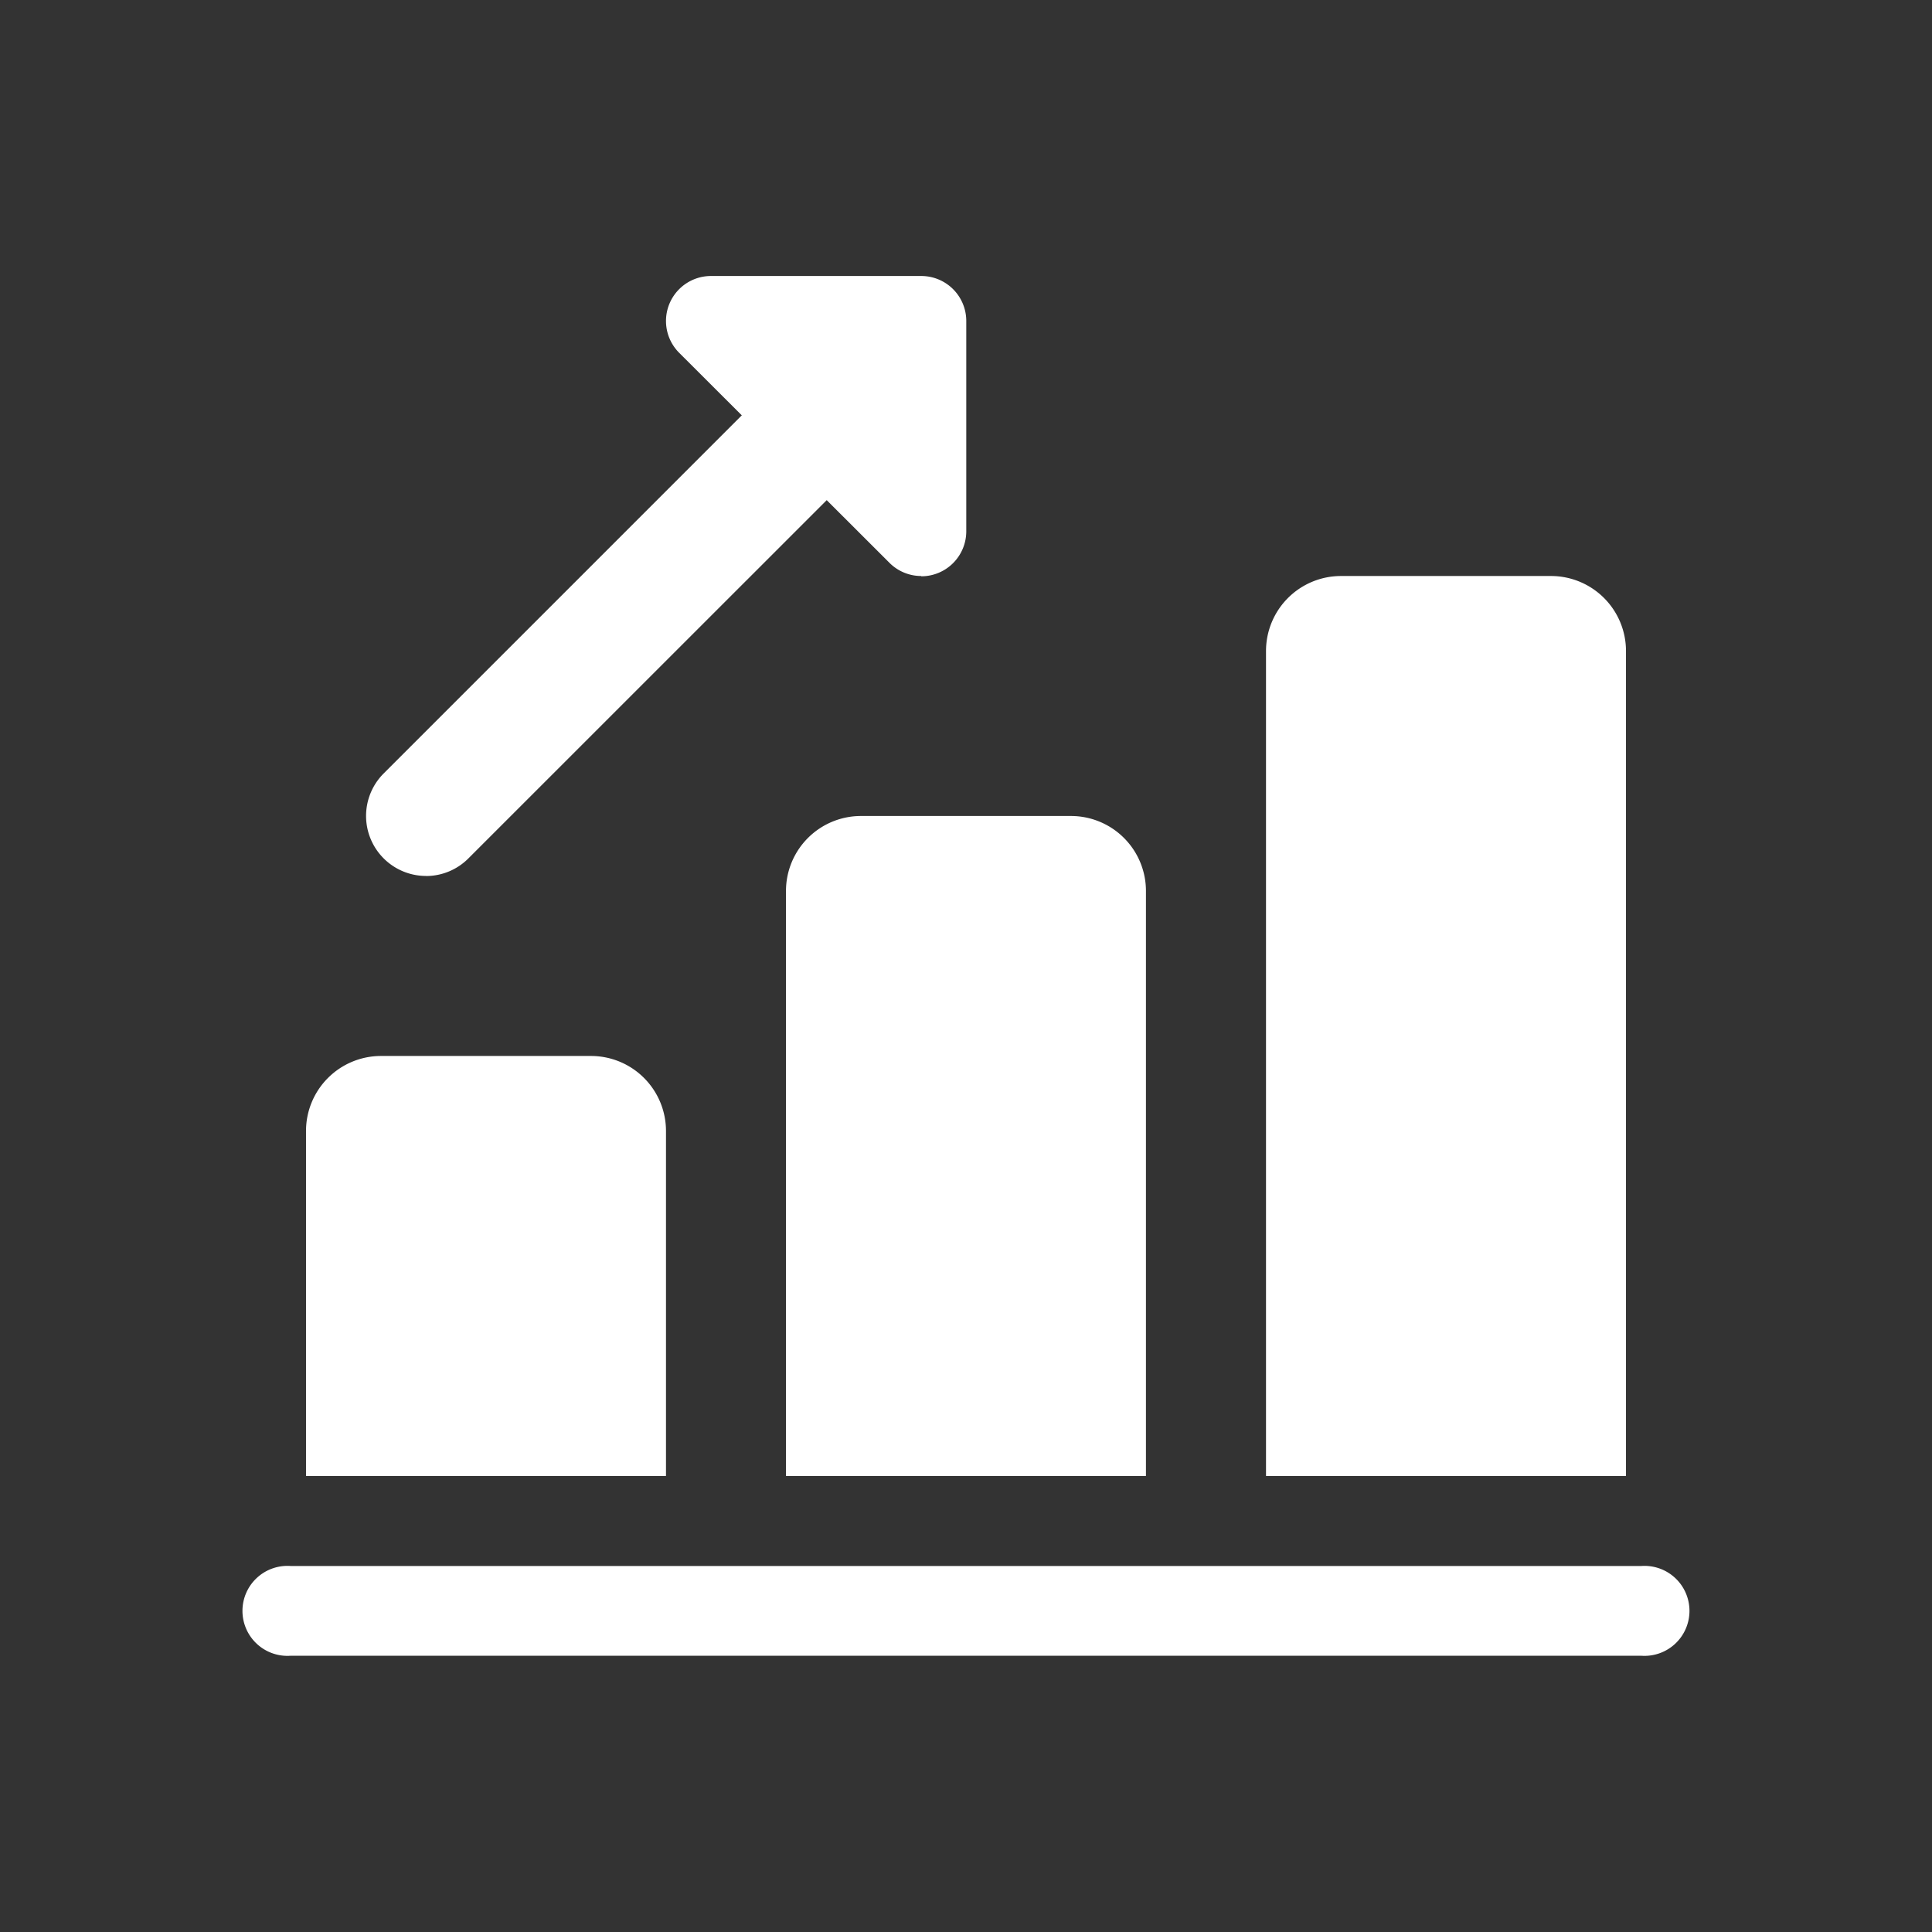
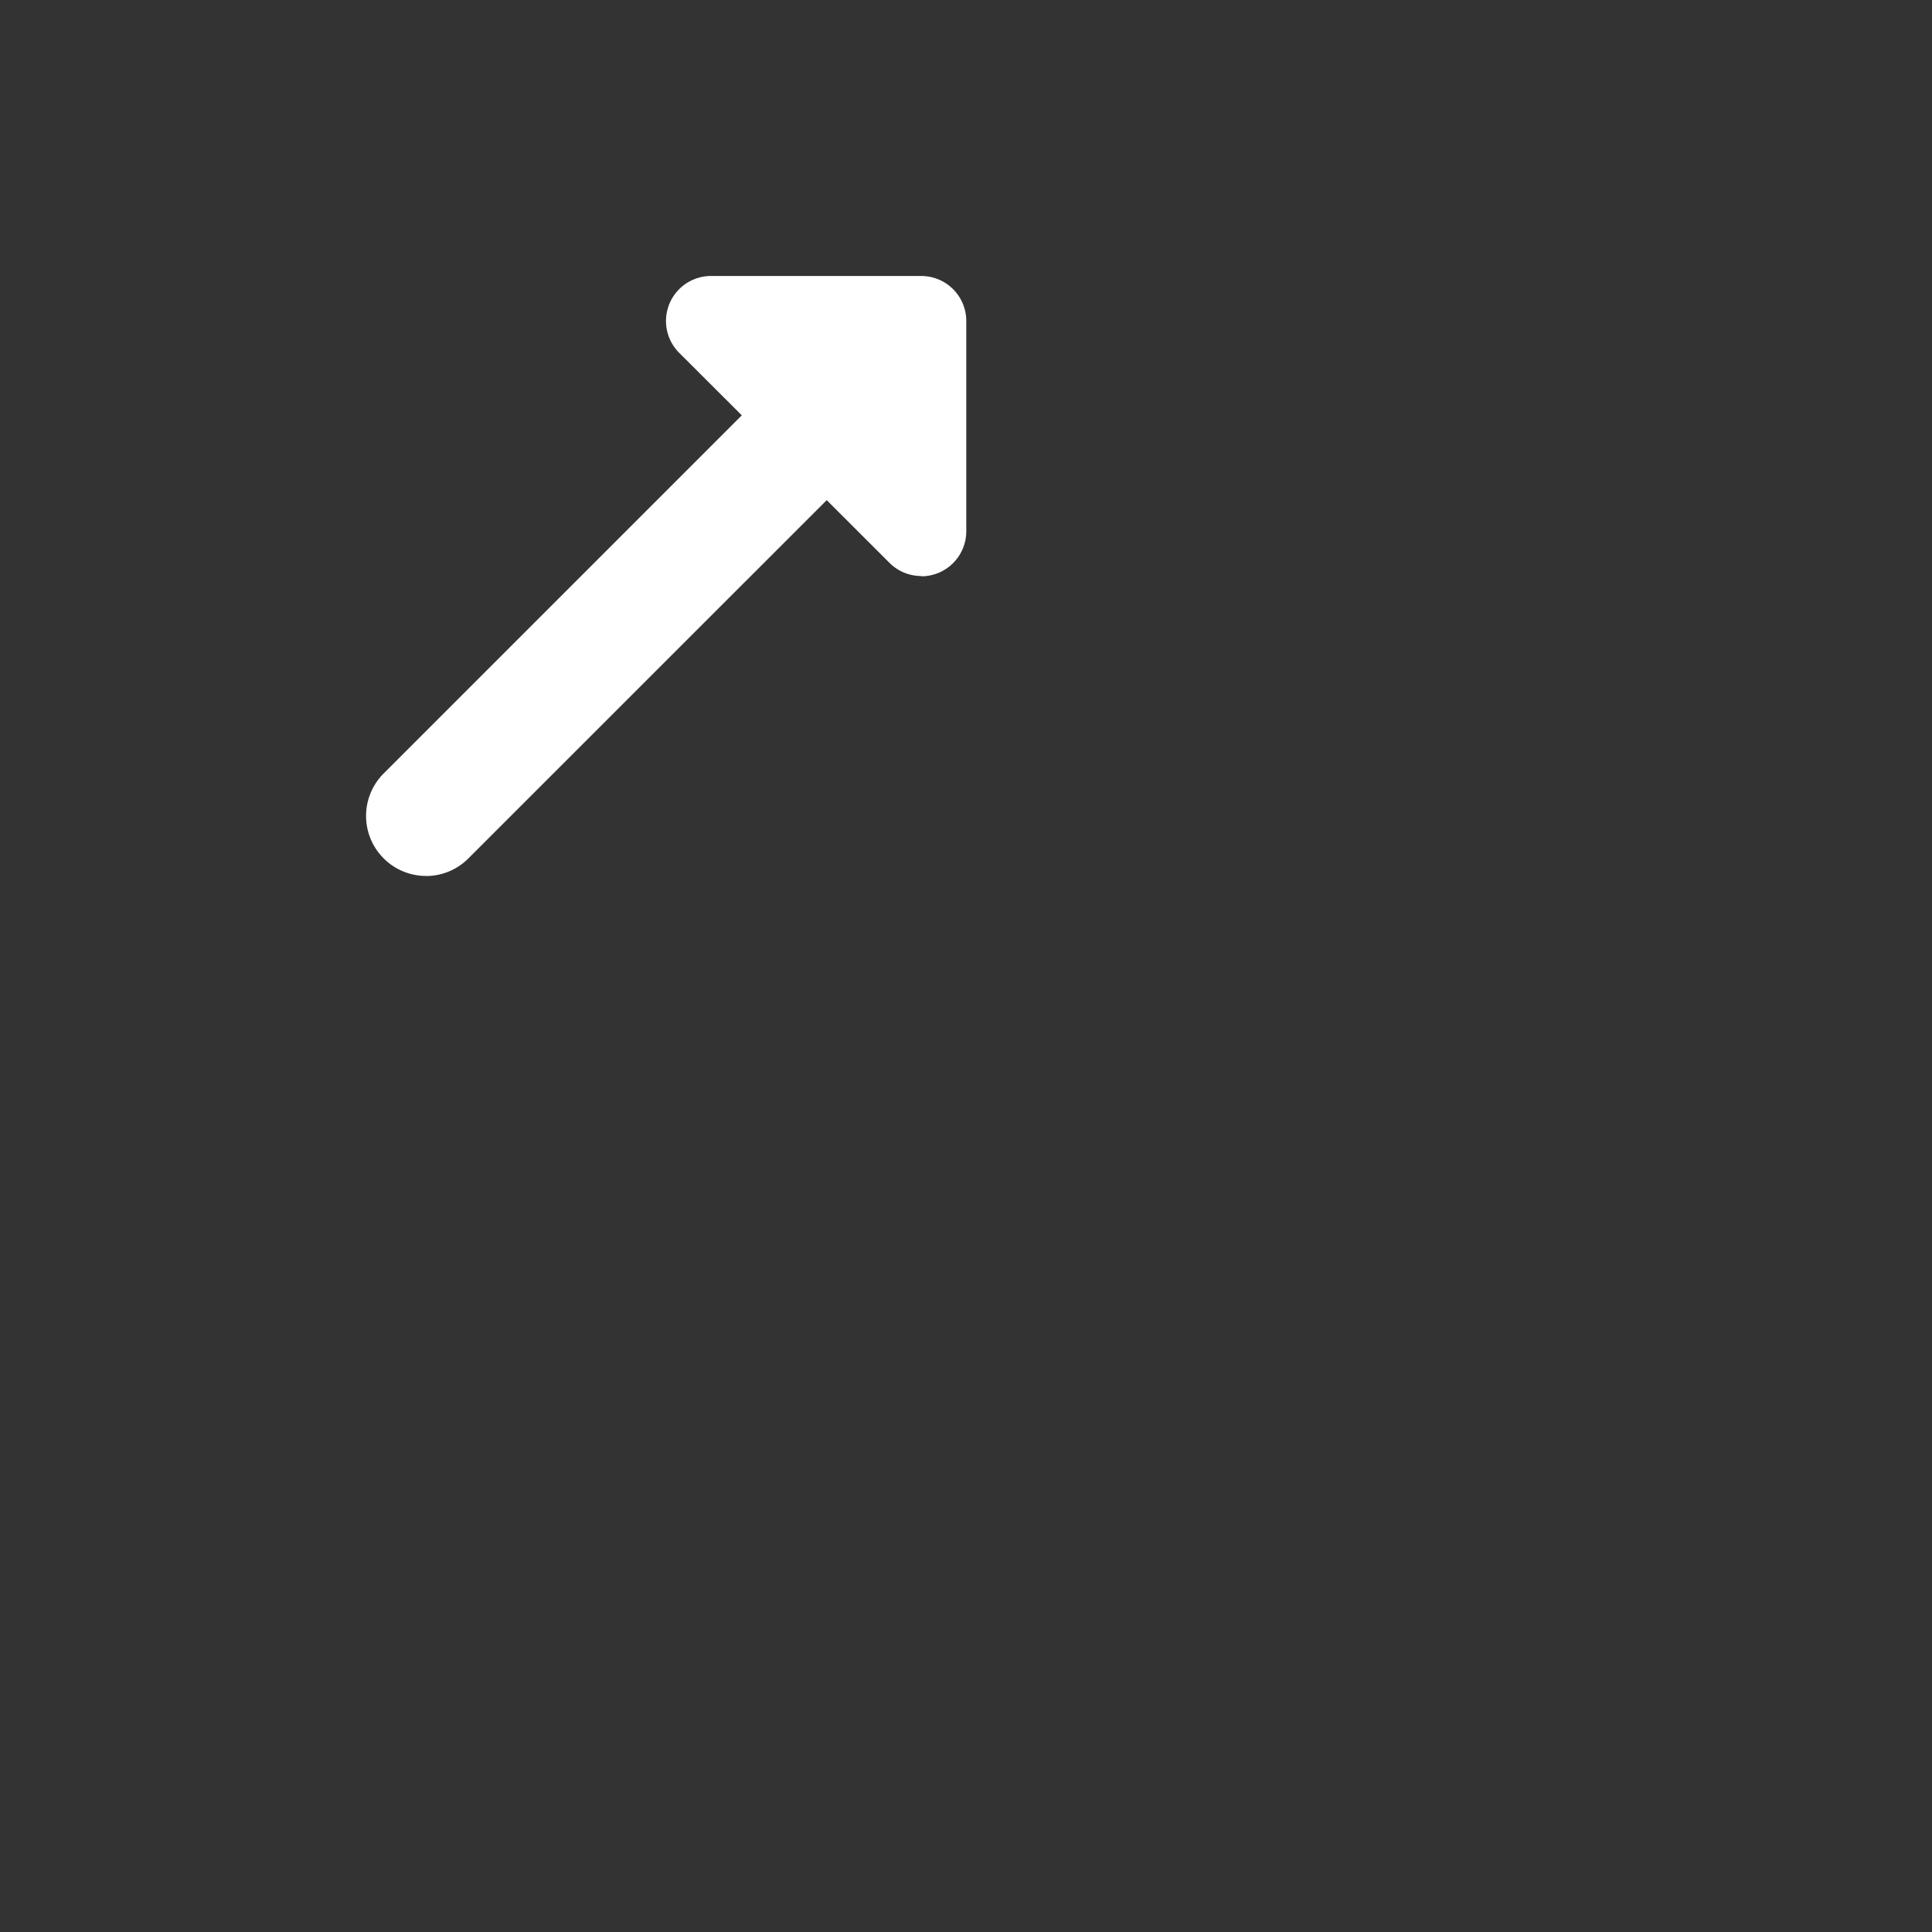
<svg xmlns="http://www.w3.org/2000/svg" width="28" height="28" viewBox="0 0 28 28">
  <rect x="0" y="0" width="28" height="28" fill="#333333" stroke="none" />
  <defs>
    <clipPath id="b">
      <rect width="28" height="28" />
    </clipPath>
  </defs>
  <g id="a" clip-path="url(#b)">
    <g transform="translate(3.565 4)">
      <path d="M2.87,9.838a.87.87,0,0,1-.615-1.484L8.26,2.349a.869.869,0,1,1,1.23,1.23L3.484,9.584a.867.867,0,0,1-.615.255Z" transform="translate(-0.261 -1.143)" fill="#fff" />
      <path d="M10.7,5.348a.649.649,0,0,1-.461-.191L7.191,2.113A.652.652,0,0,1,7.652,1H10.7a.652.652,0,0,1,.652.652V4.7a.652.652,0,0,1-.652.652Z" transform="translate(-0.913 -1)" fill="#fff" />
-       <path d="M6.217,15.087v5H1v-5A1.087,1.087,0,0,1,2.087,14H5.13A1.087,1.087,0,0,1,6.217,15.087Z" transform="translate(-0.13 -2.696)" fill="#fff" />
-       <path d="M14.217,11.087v8.478H9V11.087A1.087,1.087,0,0,1,10.087,10H13.13A1.087,1.087,0,0,1,14.217,11.087Z" transform="translate(-1.174 -2.174)" fill="#fff" />
-       <path d="M22.217,7.087V19.043H17V7.087A1.087,1.087,0,0,1,18.087,6H21.13A1.087,1.087,0,0,1,22.217,7.087Z" transform="translate(-2.217 -1.652)" fill="#fff" />
-       <path d="M20.217,23.8H.652a.652.652,0,1,1,0-1.3H20.217a.652.652,0,1,1,0,1.3Z" transform="translate(0 -3.804)" fill="#fff" />
    </g>
  </g>
</svg>